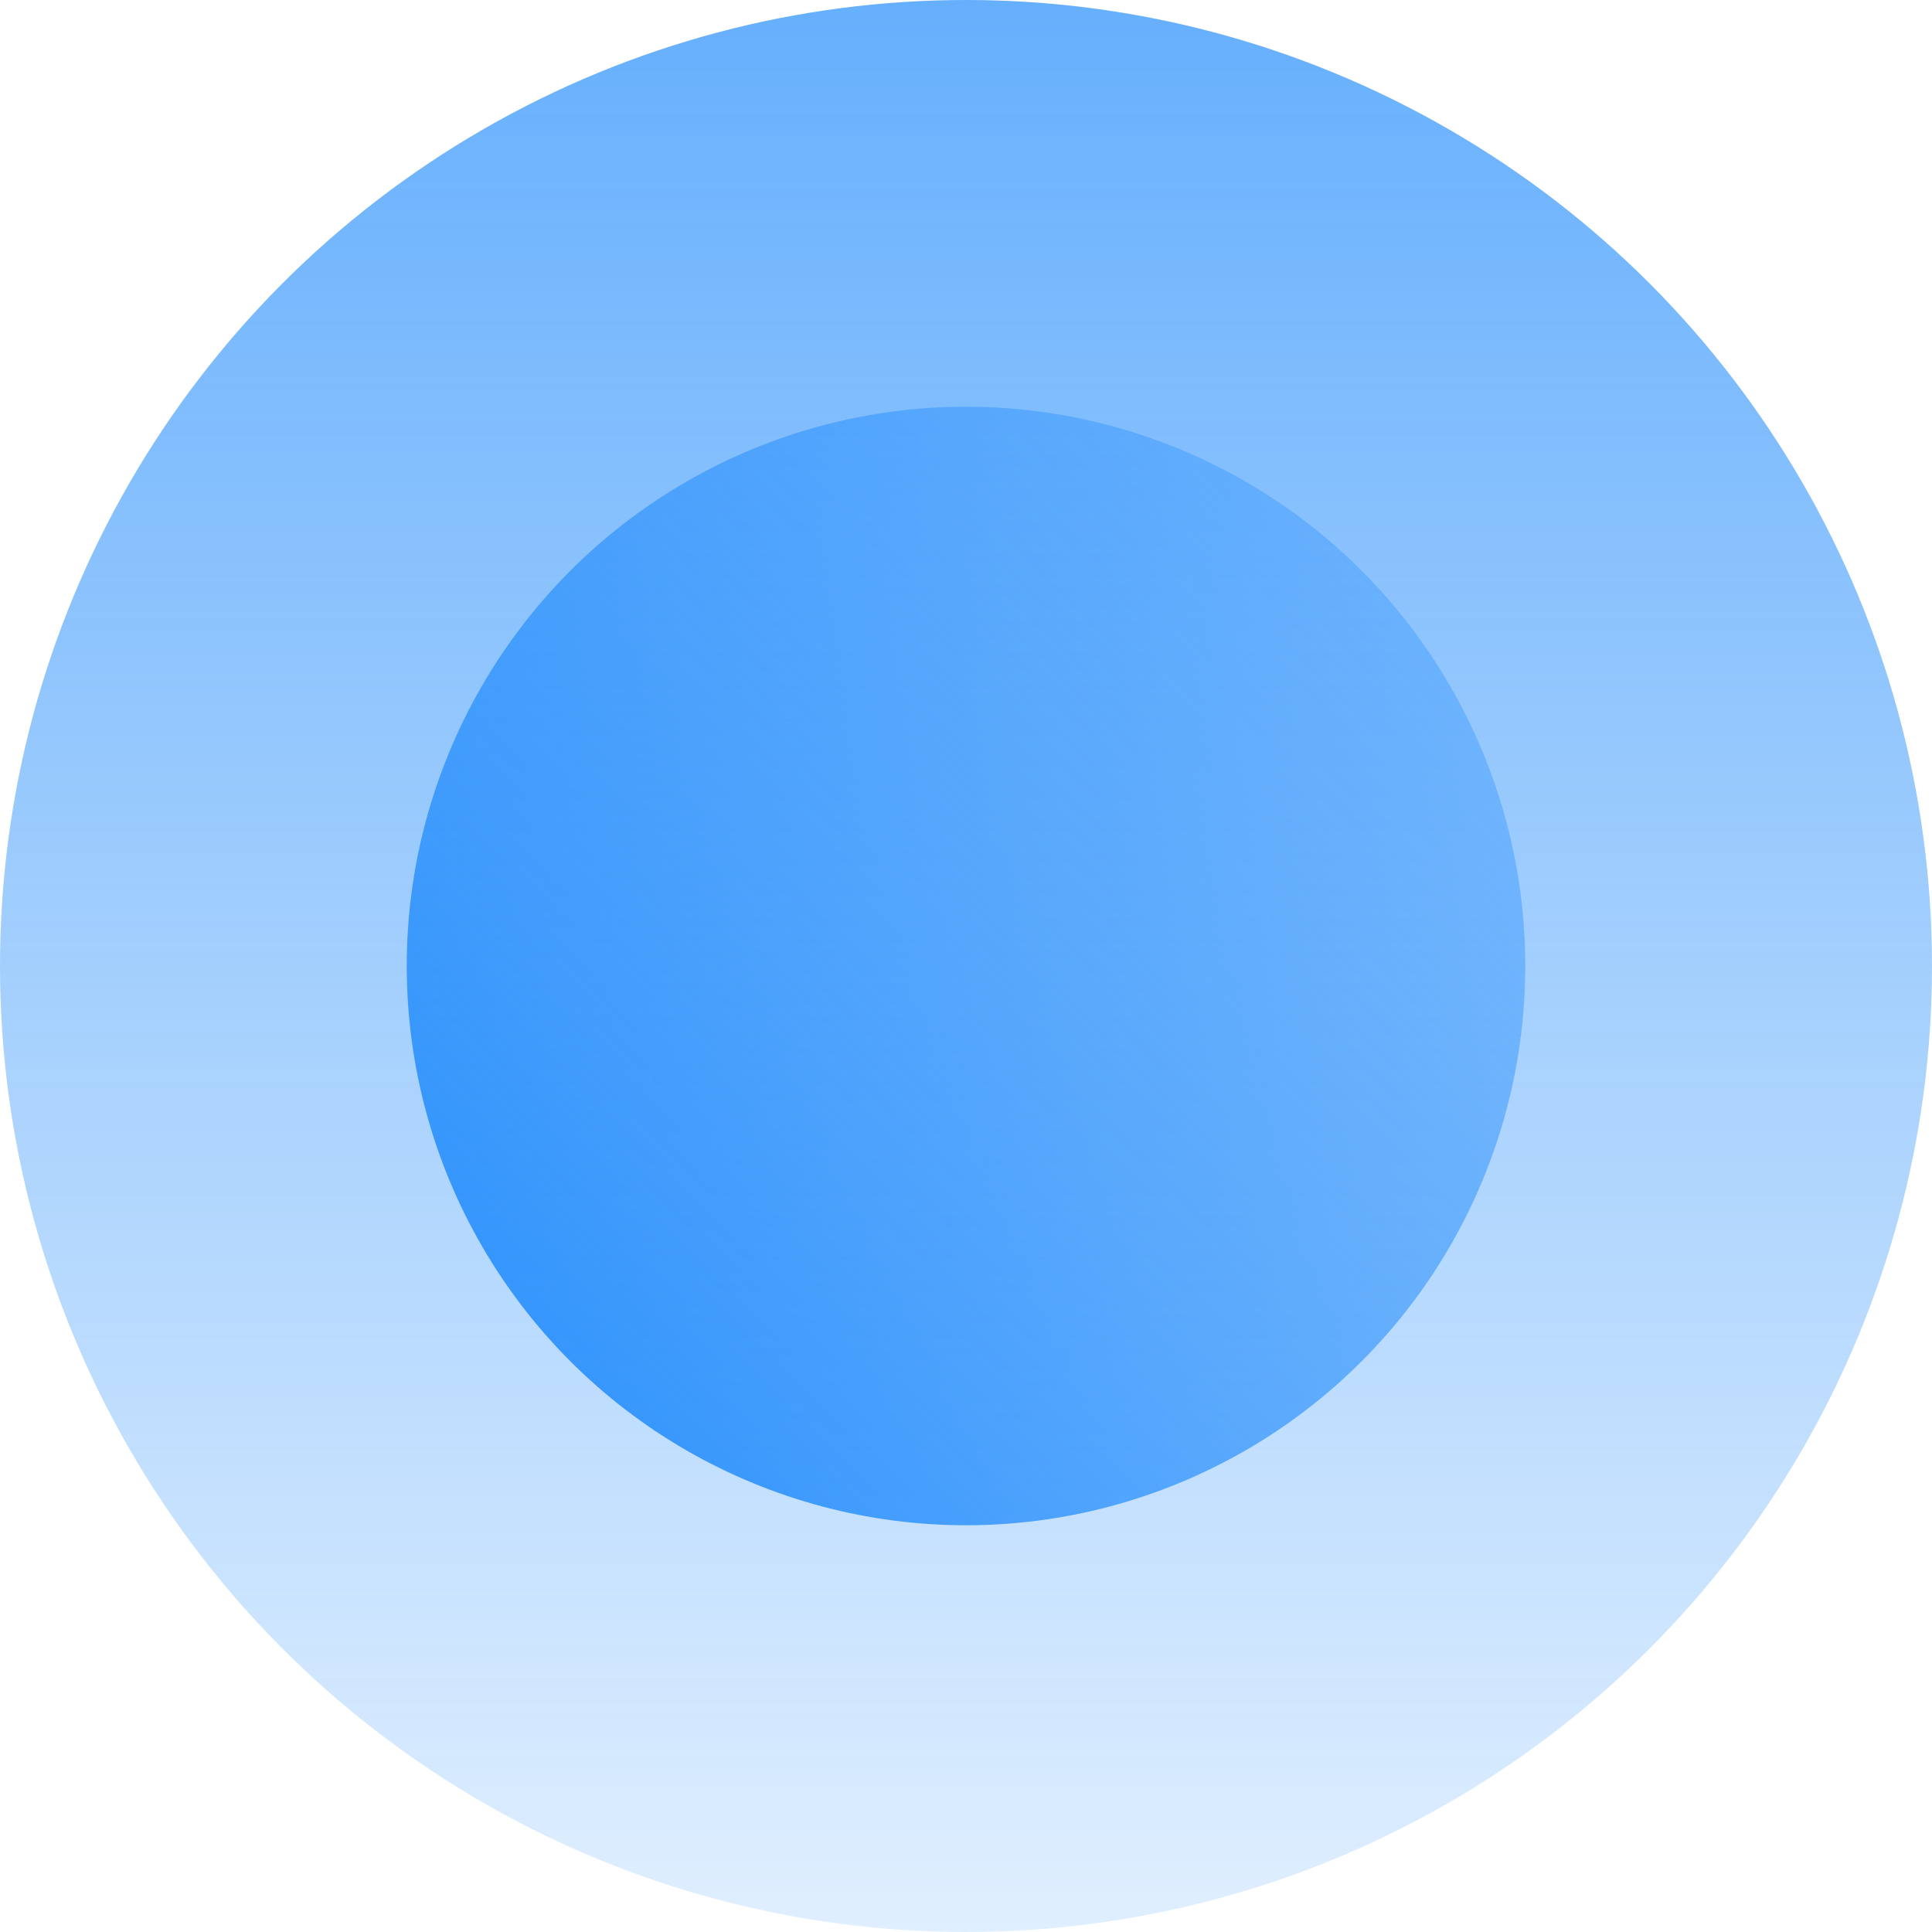
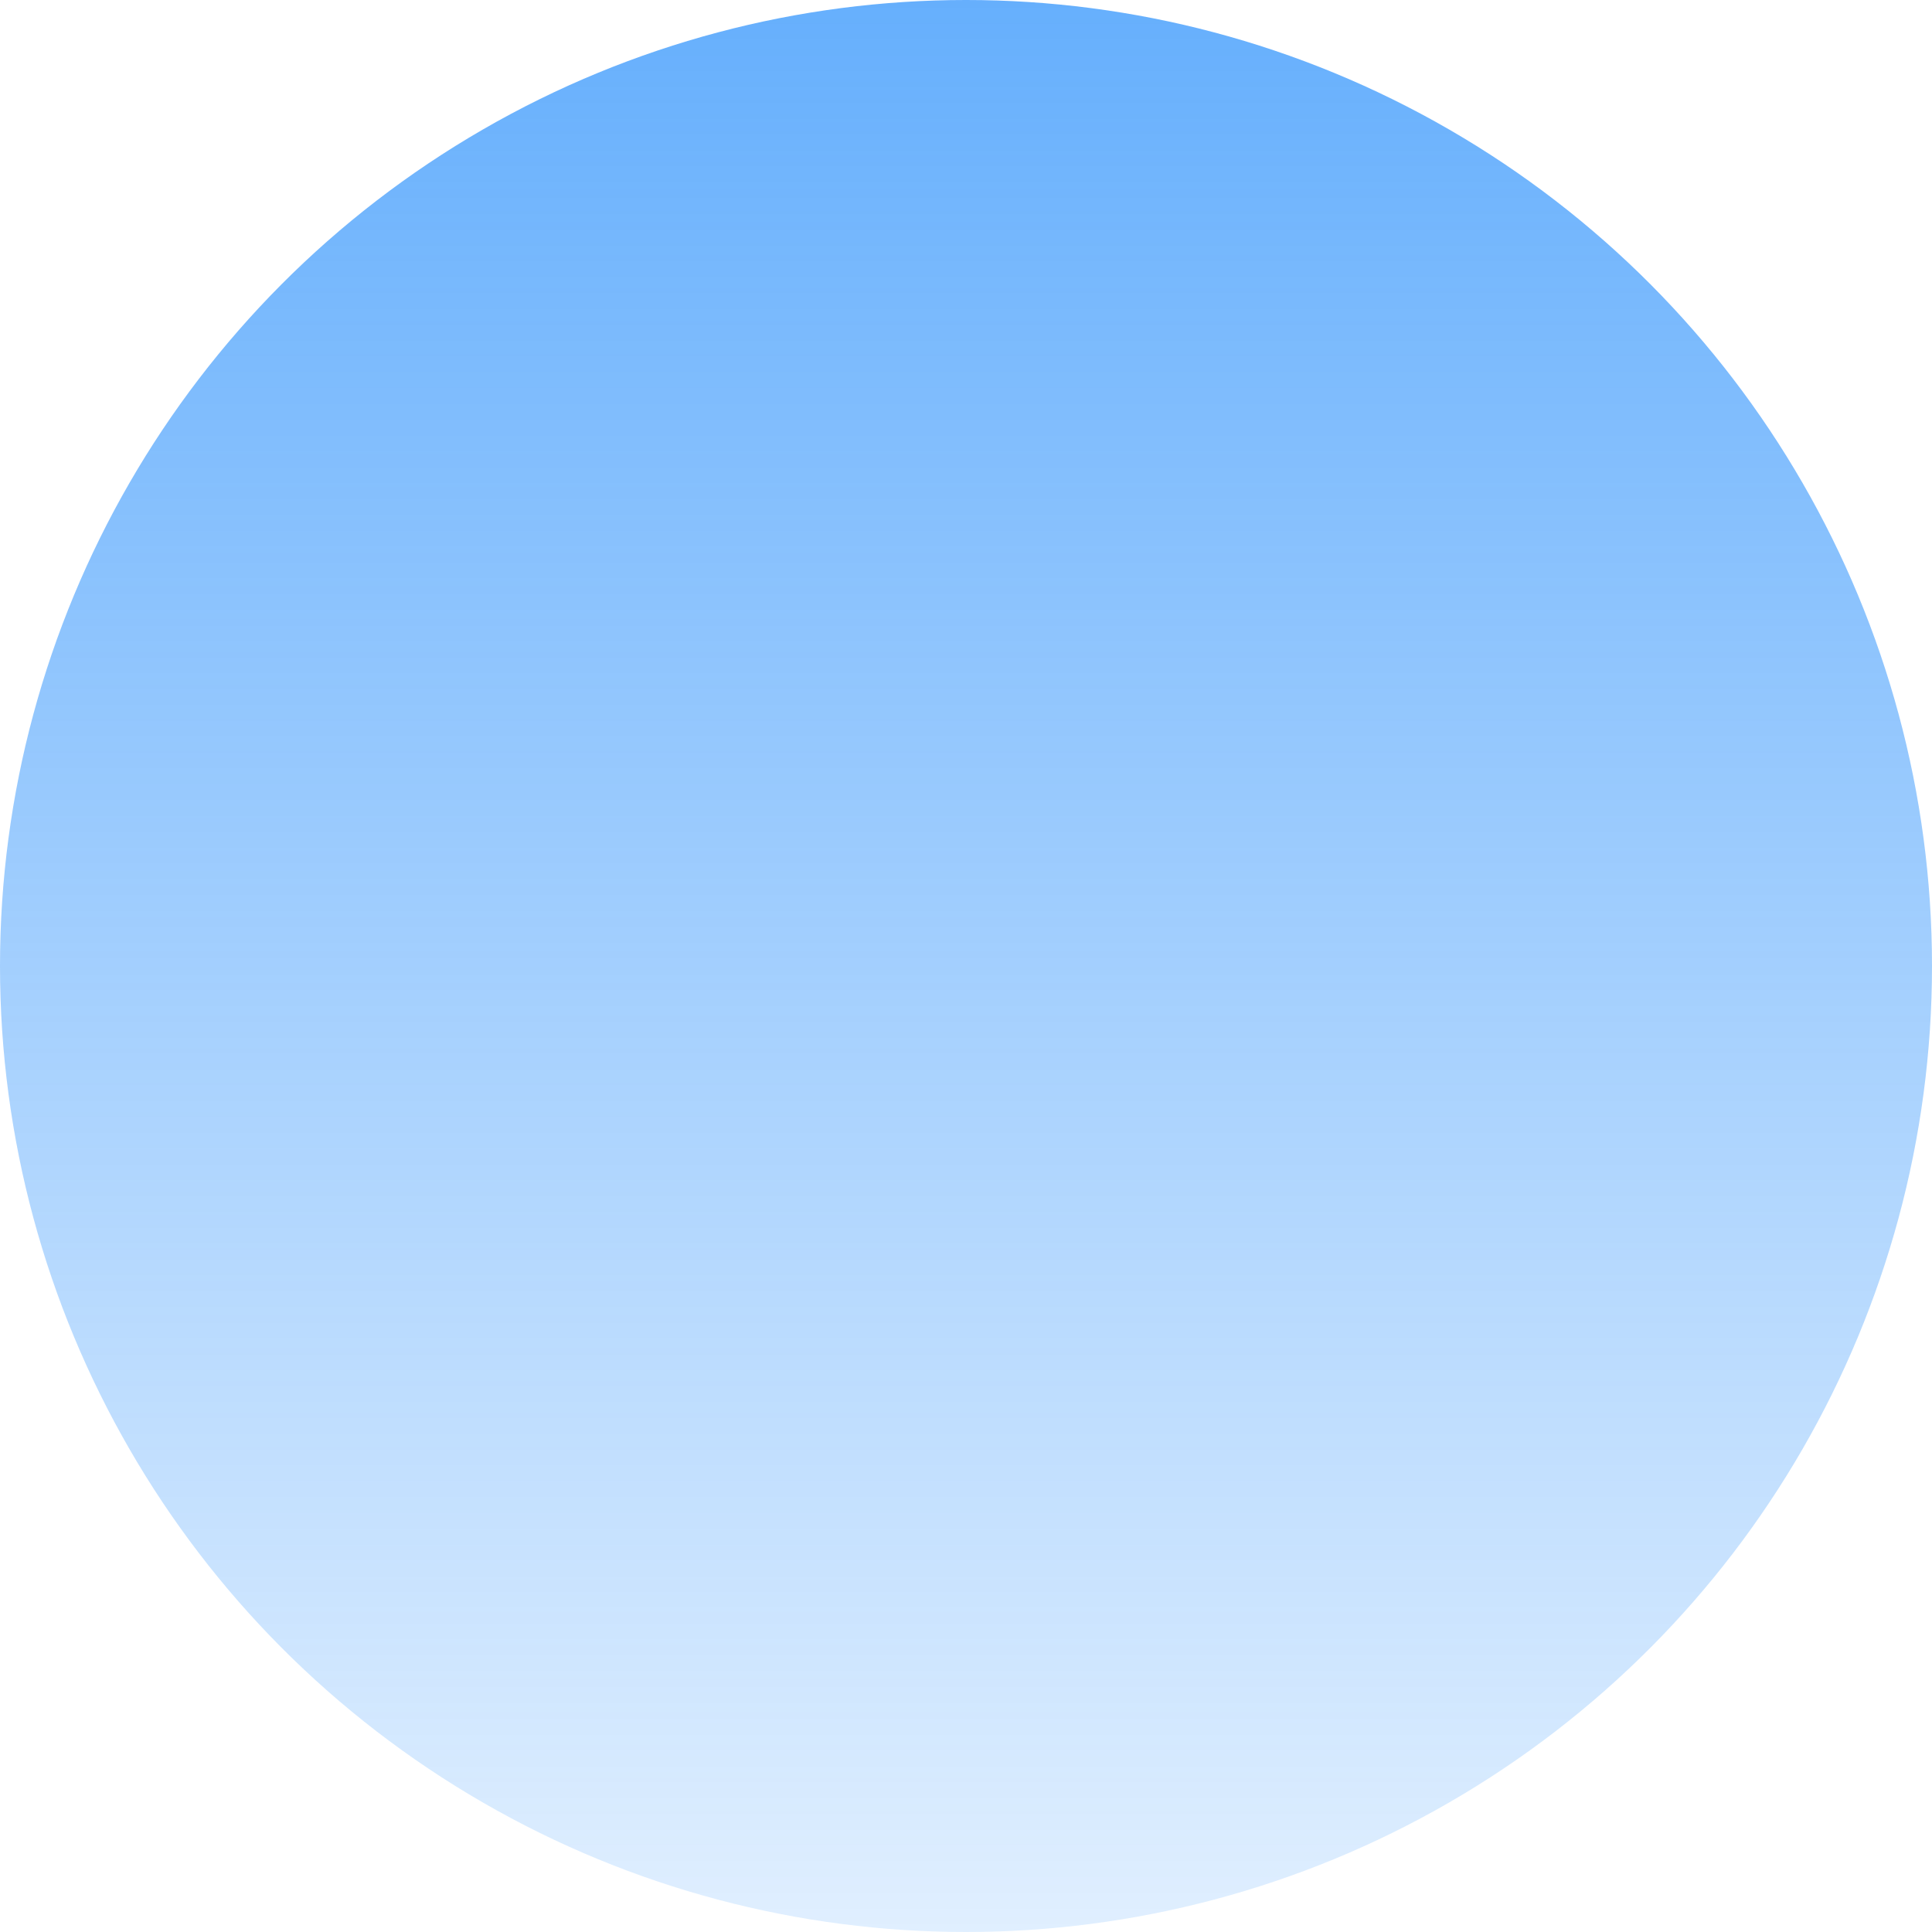
<svg xmlns="http://www.w3.org/2000/svg" width="38" height="38" viewBox="0 0 38 38" fill="none">
  <circle opacity="0.6" cx="19" cy="19" r="19" fill="url(#paint0_linear)" />
-   <circle opacity="0.8" cx="19" cy="19" r="11" fill="url(#paint1_linear)" />
  <defs>
    <linearGradient id="paint0_linear" x1="0.005" y1="0" x2="0.005" y2="37.99" gradientUnits="userSpaceOnUse">
      <stop stop-color="#007AFB" />
      <stop offset="1" stop-color="#007AFB" stop-opacity="0.203" />
    </linearGradient>
    <linearGradient id="paint1_linear" x1="8" y1="30" x2="30" y2="8" gradientUnits="userSpaceOnUse">
      <stop stop-color="#007AFB" />
      <stop offset="1" stop-color="#007AFB" stop-opacity="0.203" />
    </linearGradient>
  </defs>
</svg>